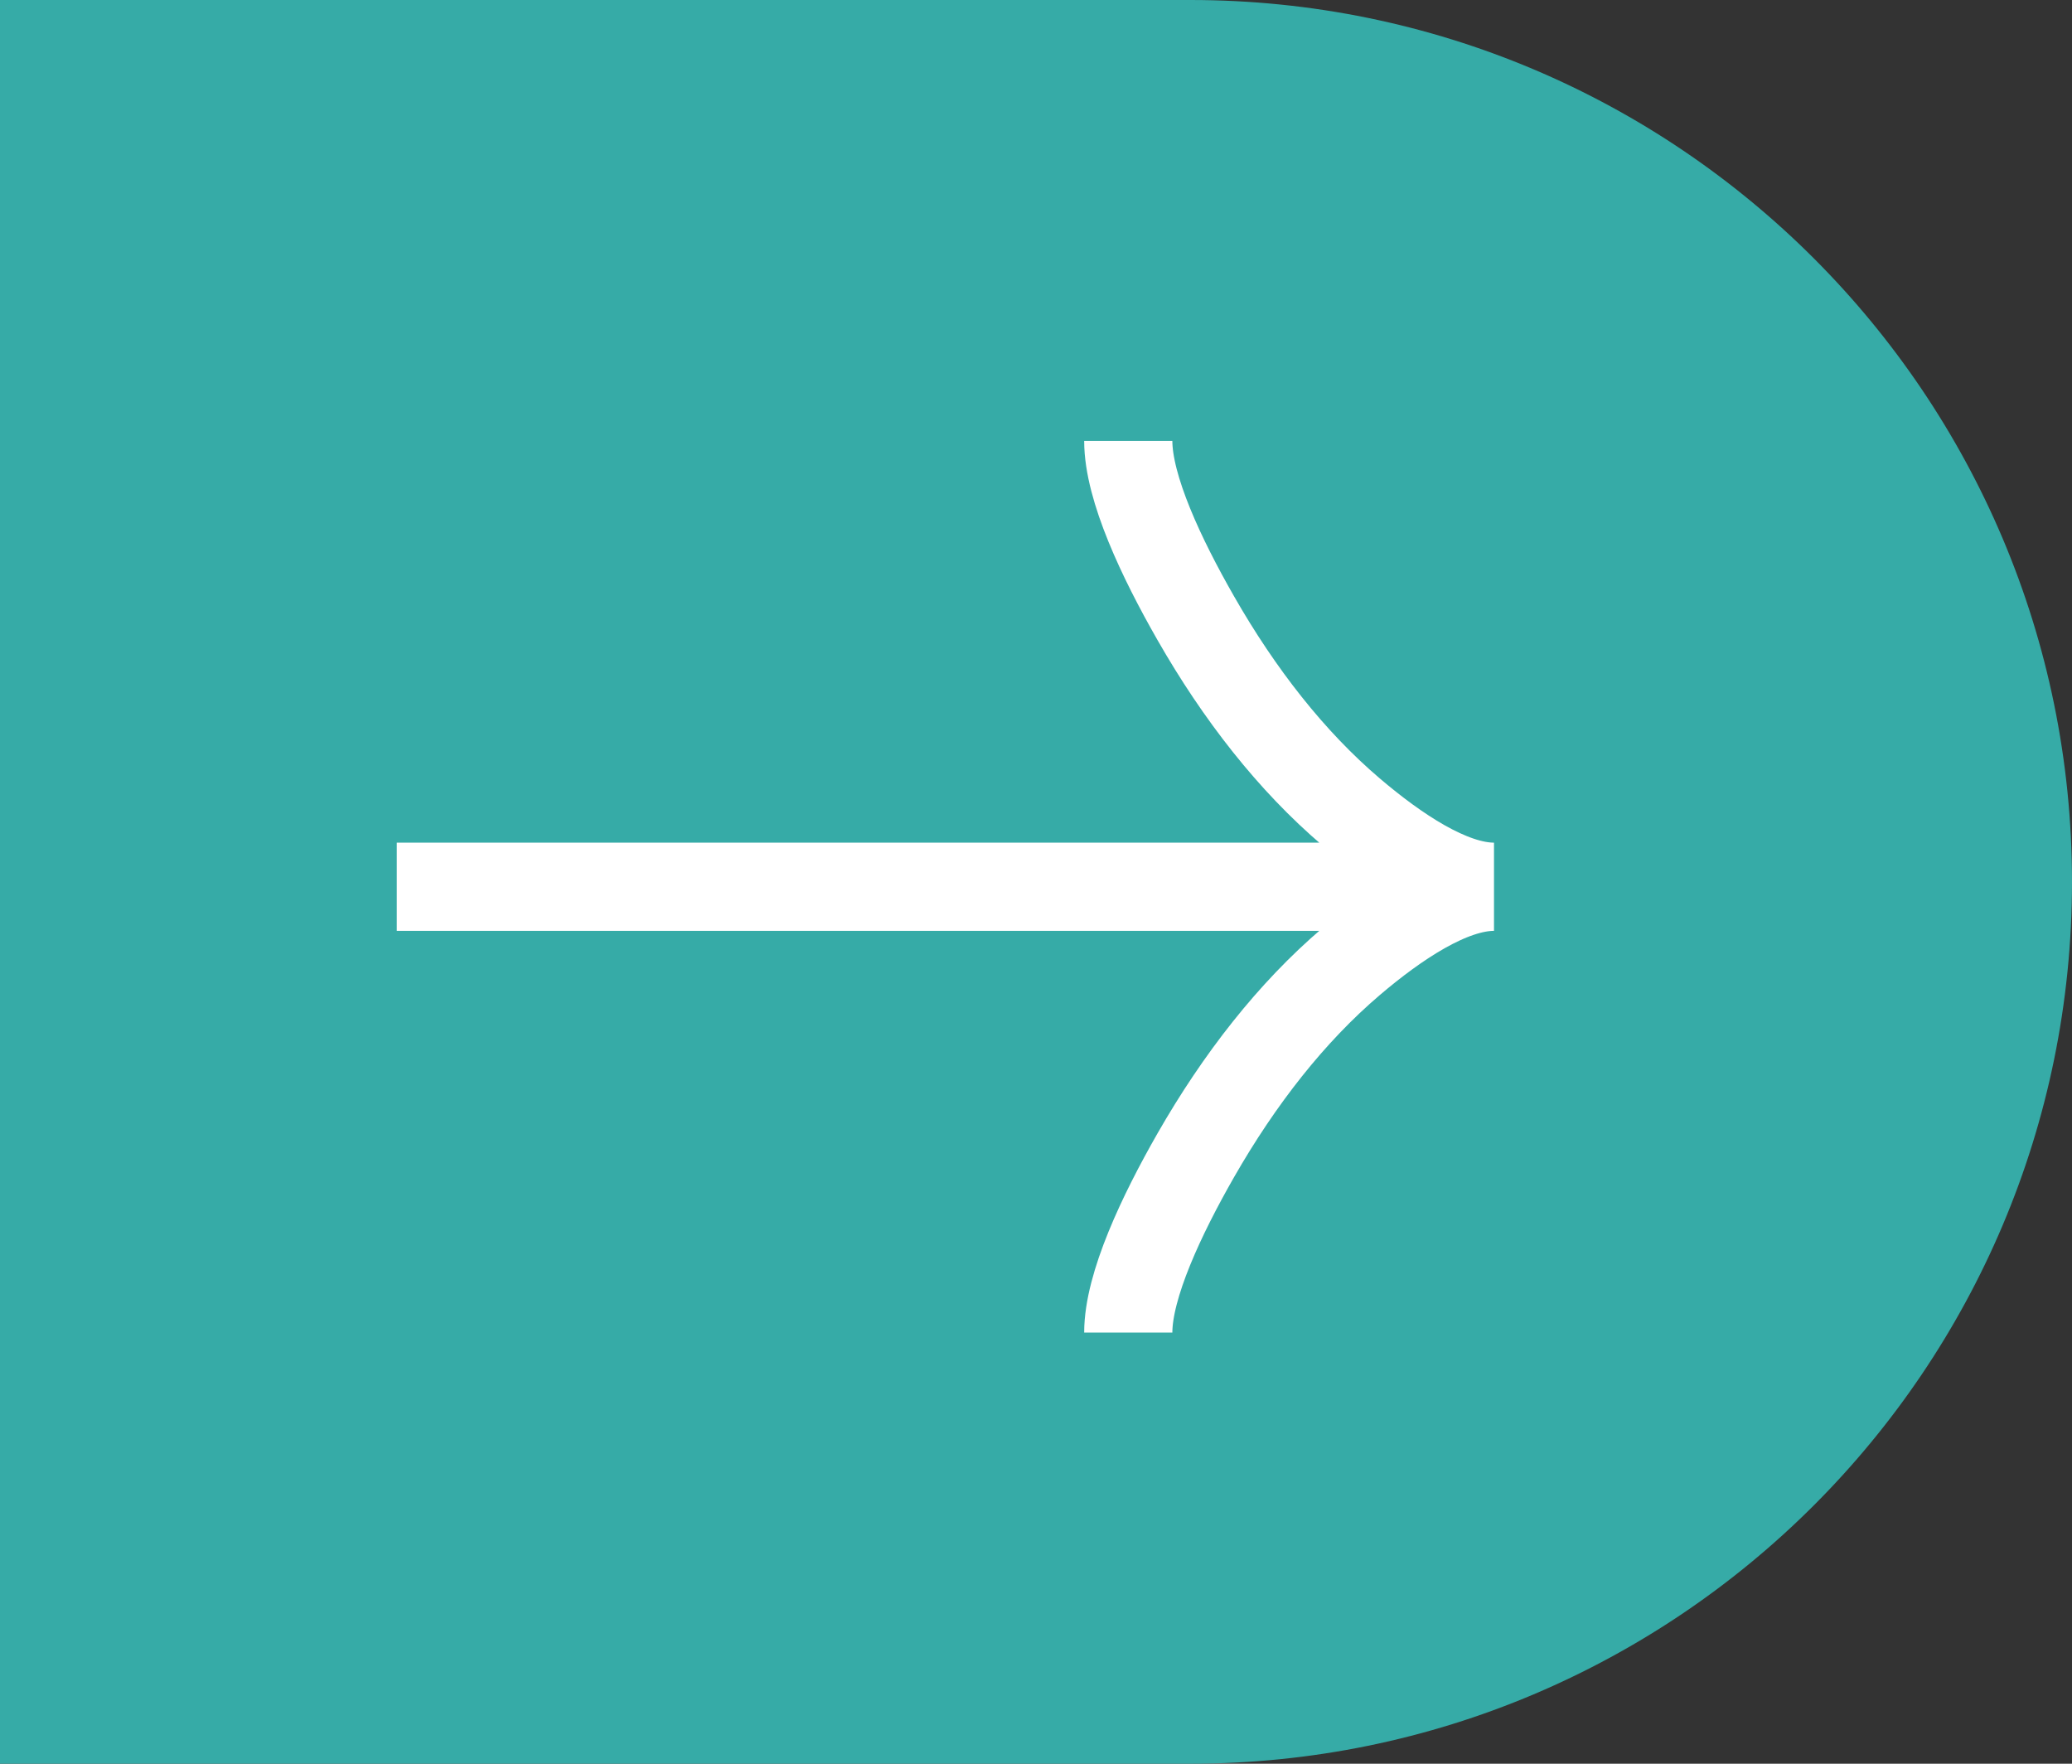
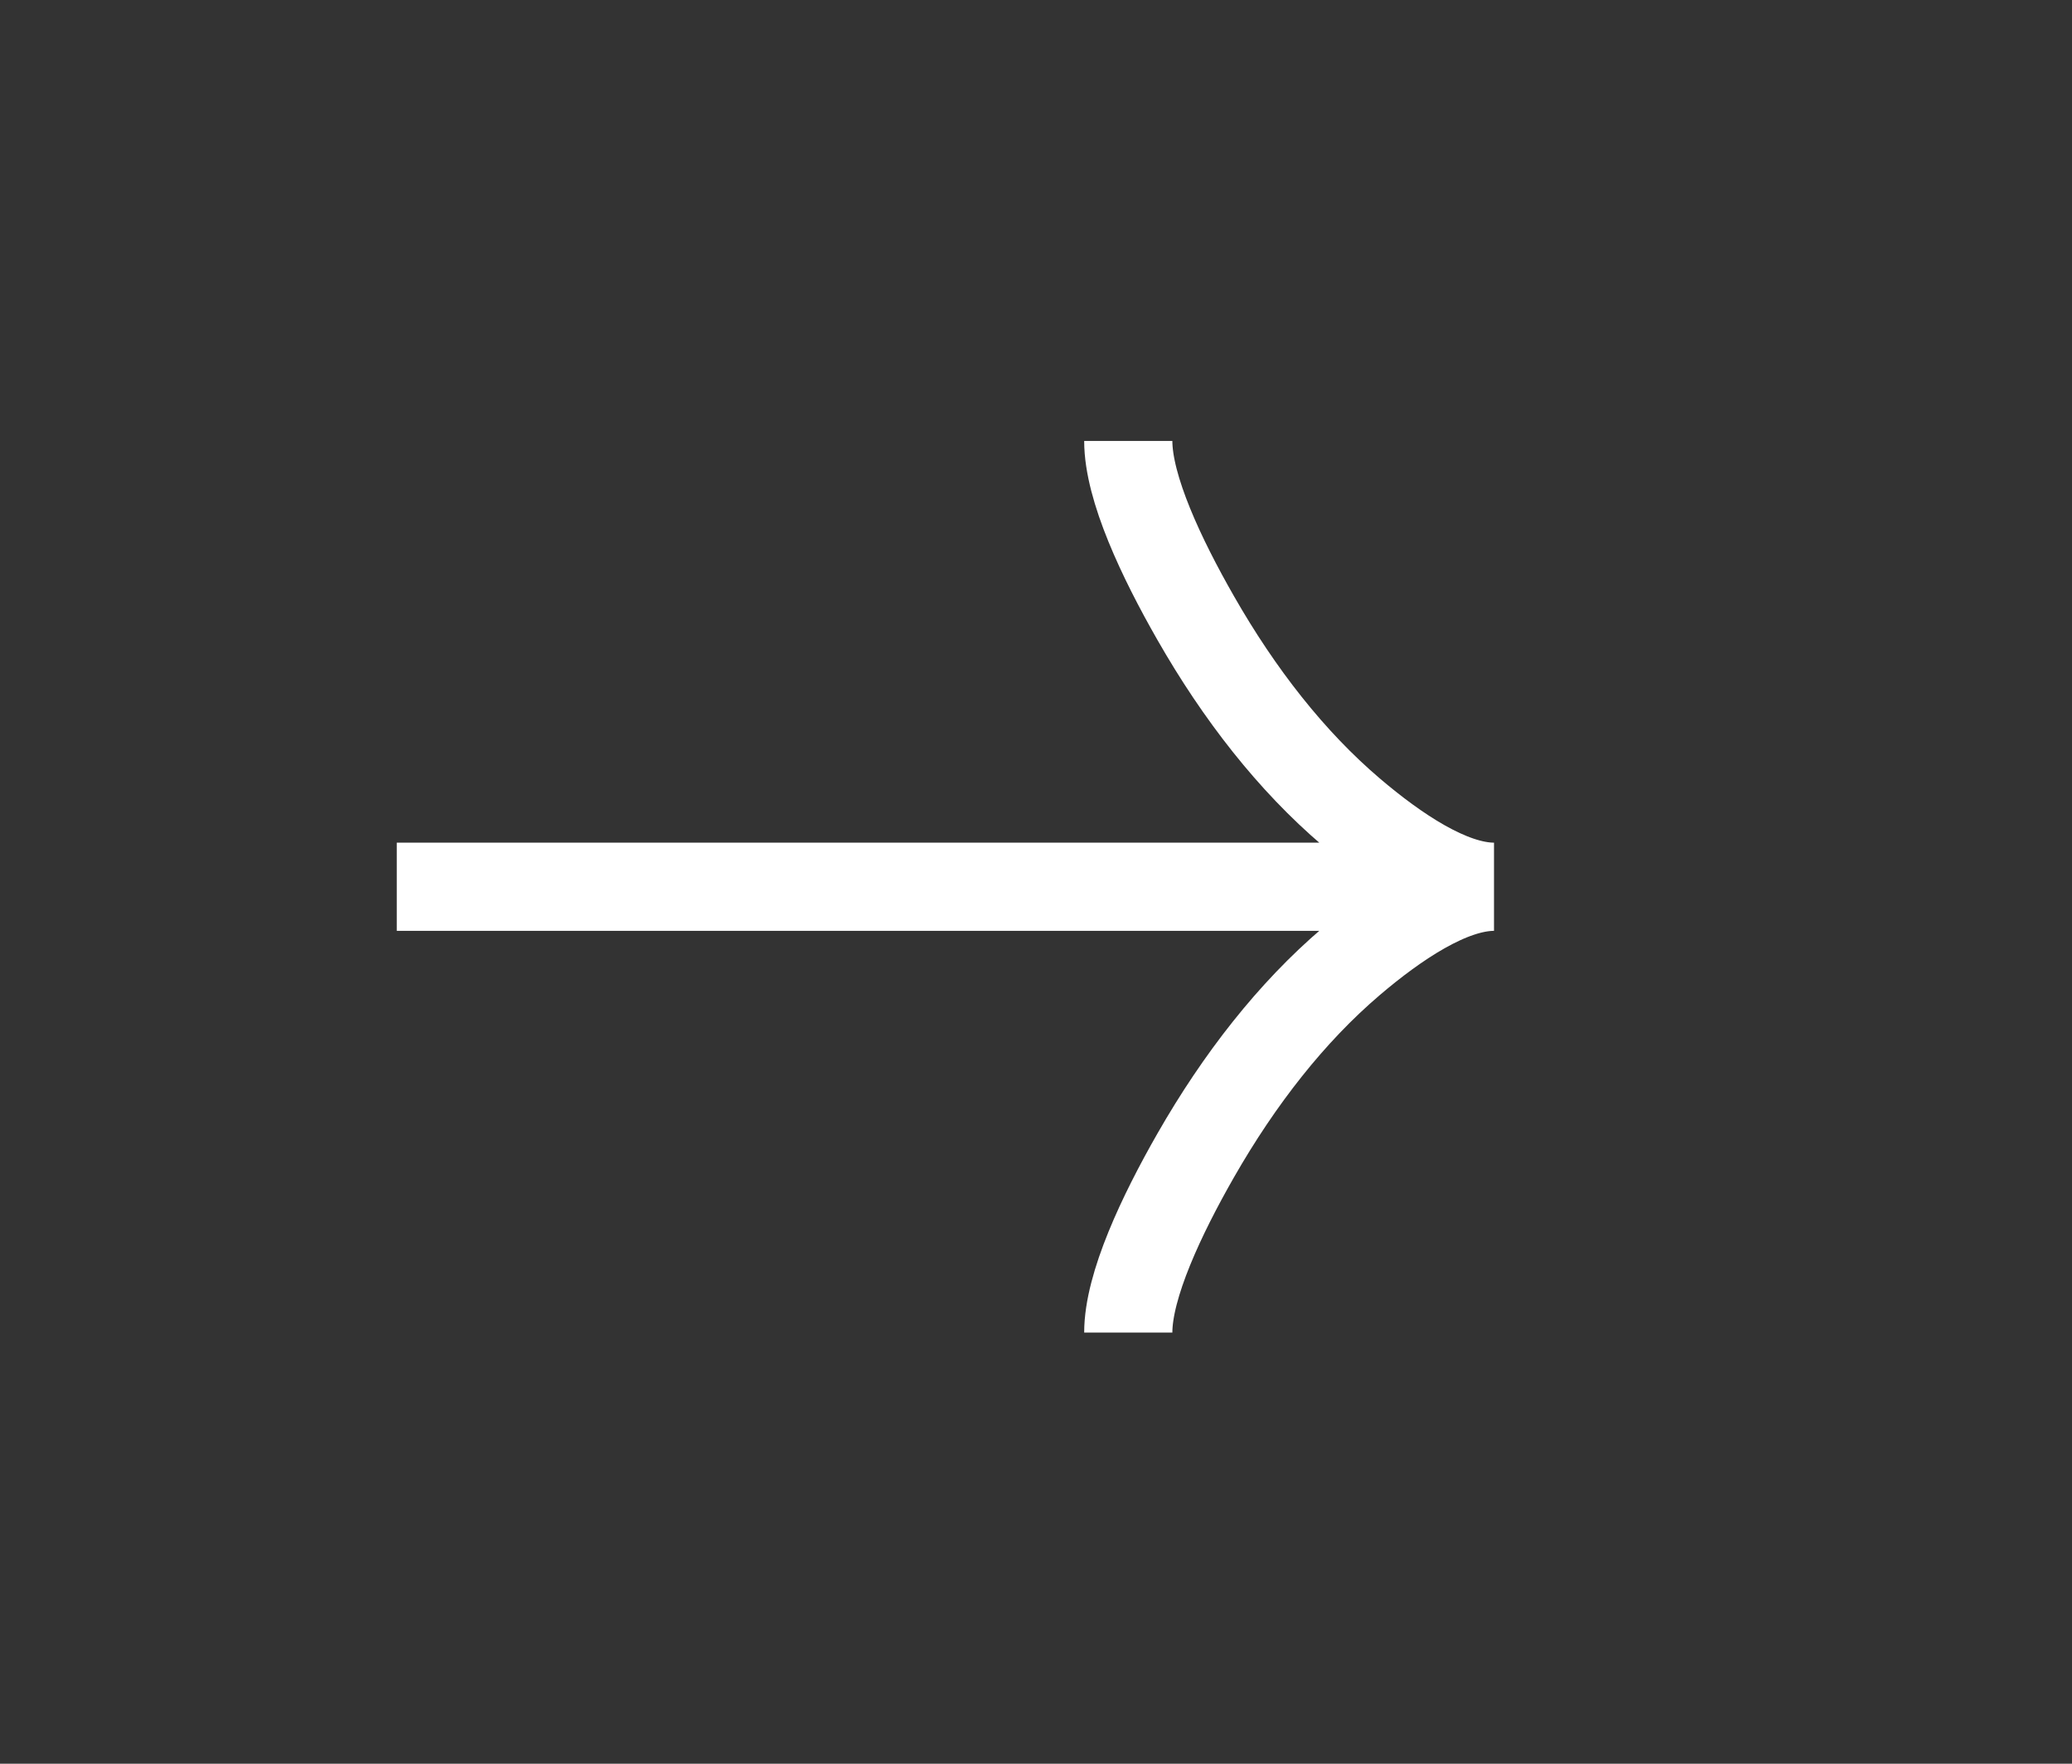
<svg xmlns="http://www.w3.org/2000/svg" width="47" height="40" viewBox="0 0 47 40" fill="none">
  <rect x="0" y="0" width="47" height="40" fill="#333333" stroke="none" />
-   <path d="M0 0H27C38.046 0 47 8.954 47 20C47 31.046 38.046 40 27 40H0V0Z" fill="#36ABA7" />
  <path d="M25.593 10C25.593 11.072 26.353 12.672 27.122 14.016C28.112 15.749 29.294 17.261 30.649 18.415C31.666 19.281 32.898 20.111 33.889 20.111M33.889 20.111C32.898 20.111 31.664 20.942 30.649 21.807C29.294 22.962 28.112 24.475 27.122 26.205C26.353 27.55 25.593 29.153 25.593 30.222M33.889 20.111H9" stroke="white" stroke-width="2" />
</svg>